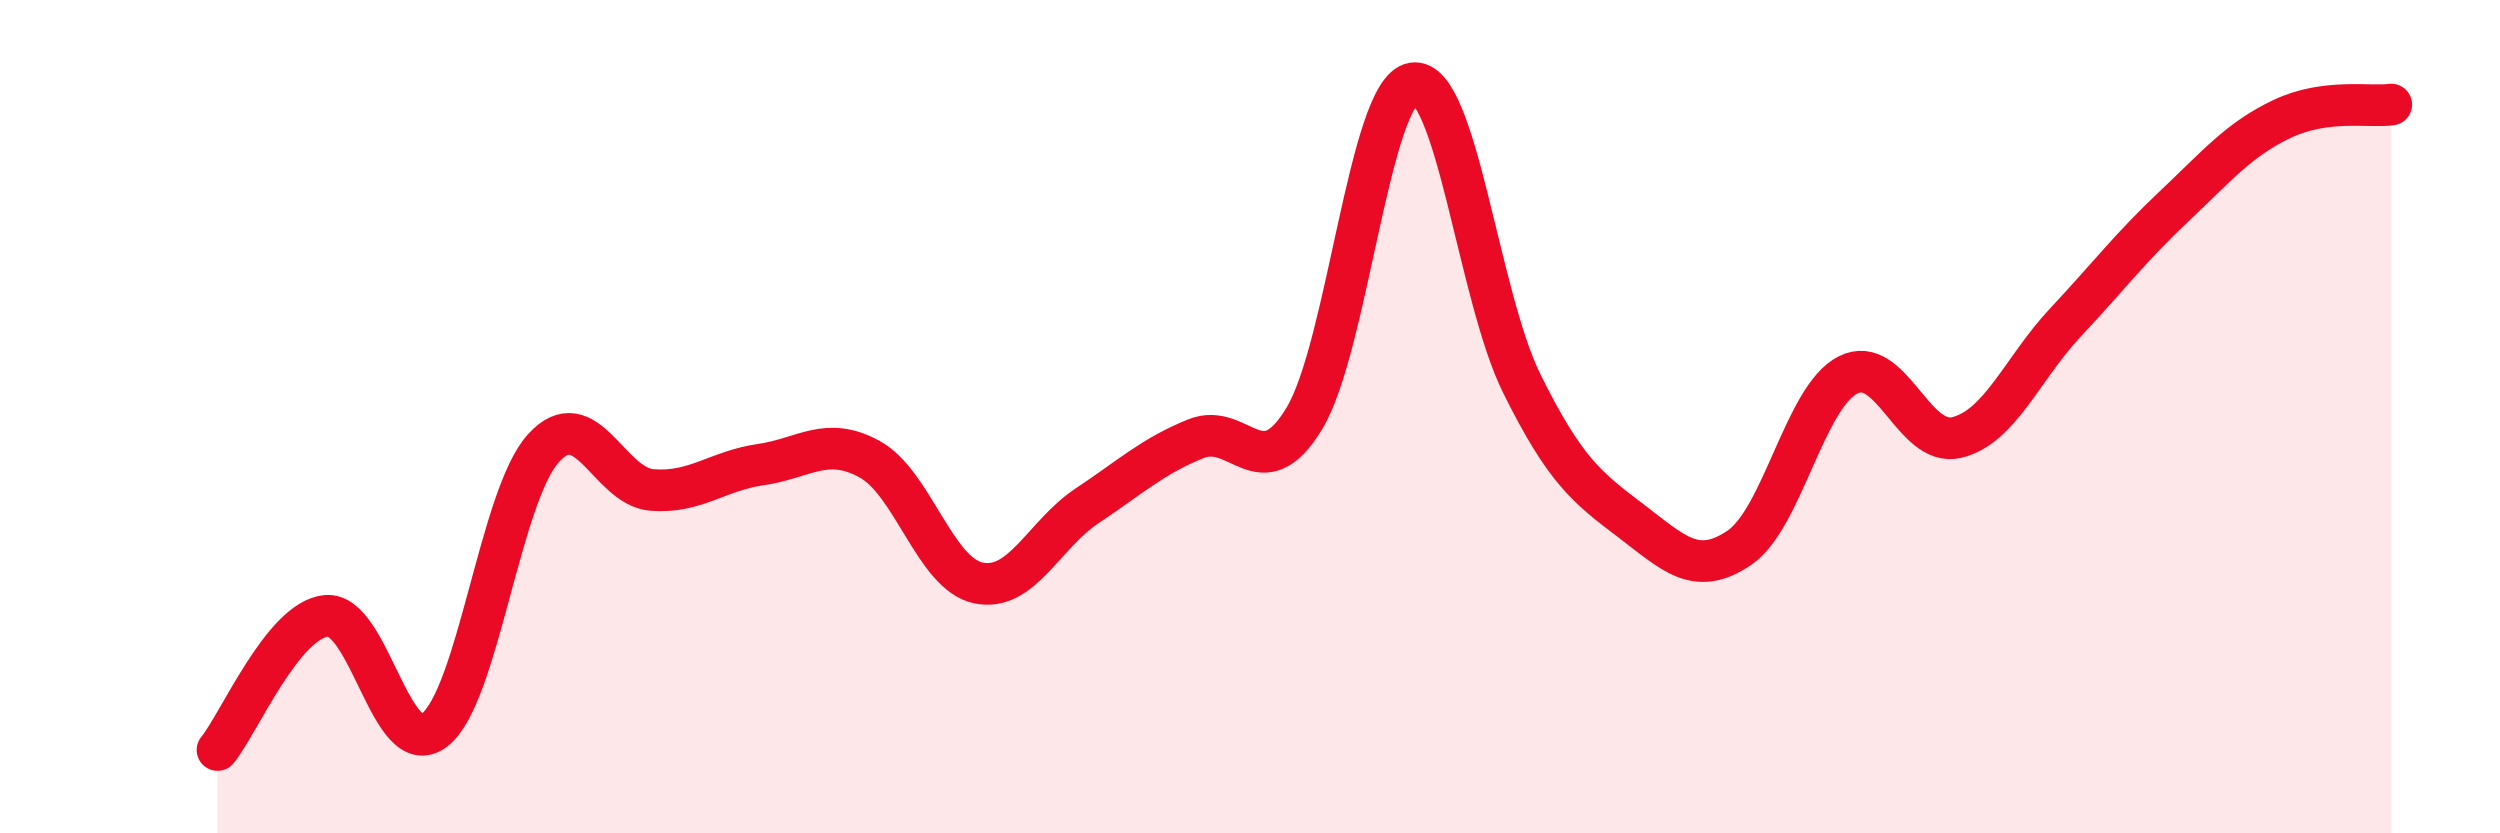
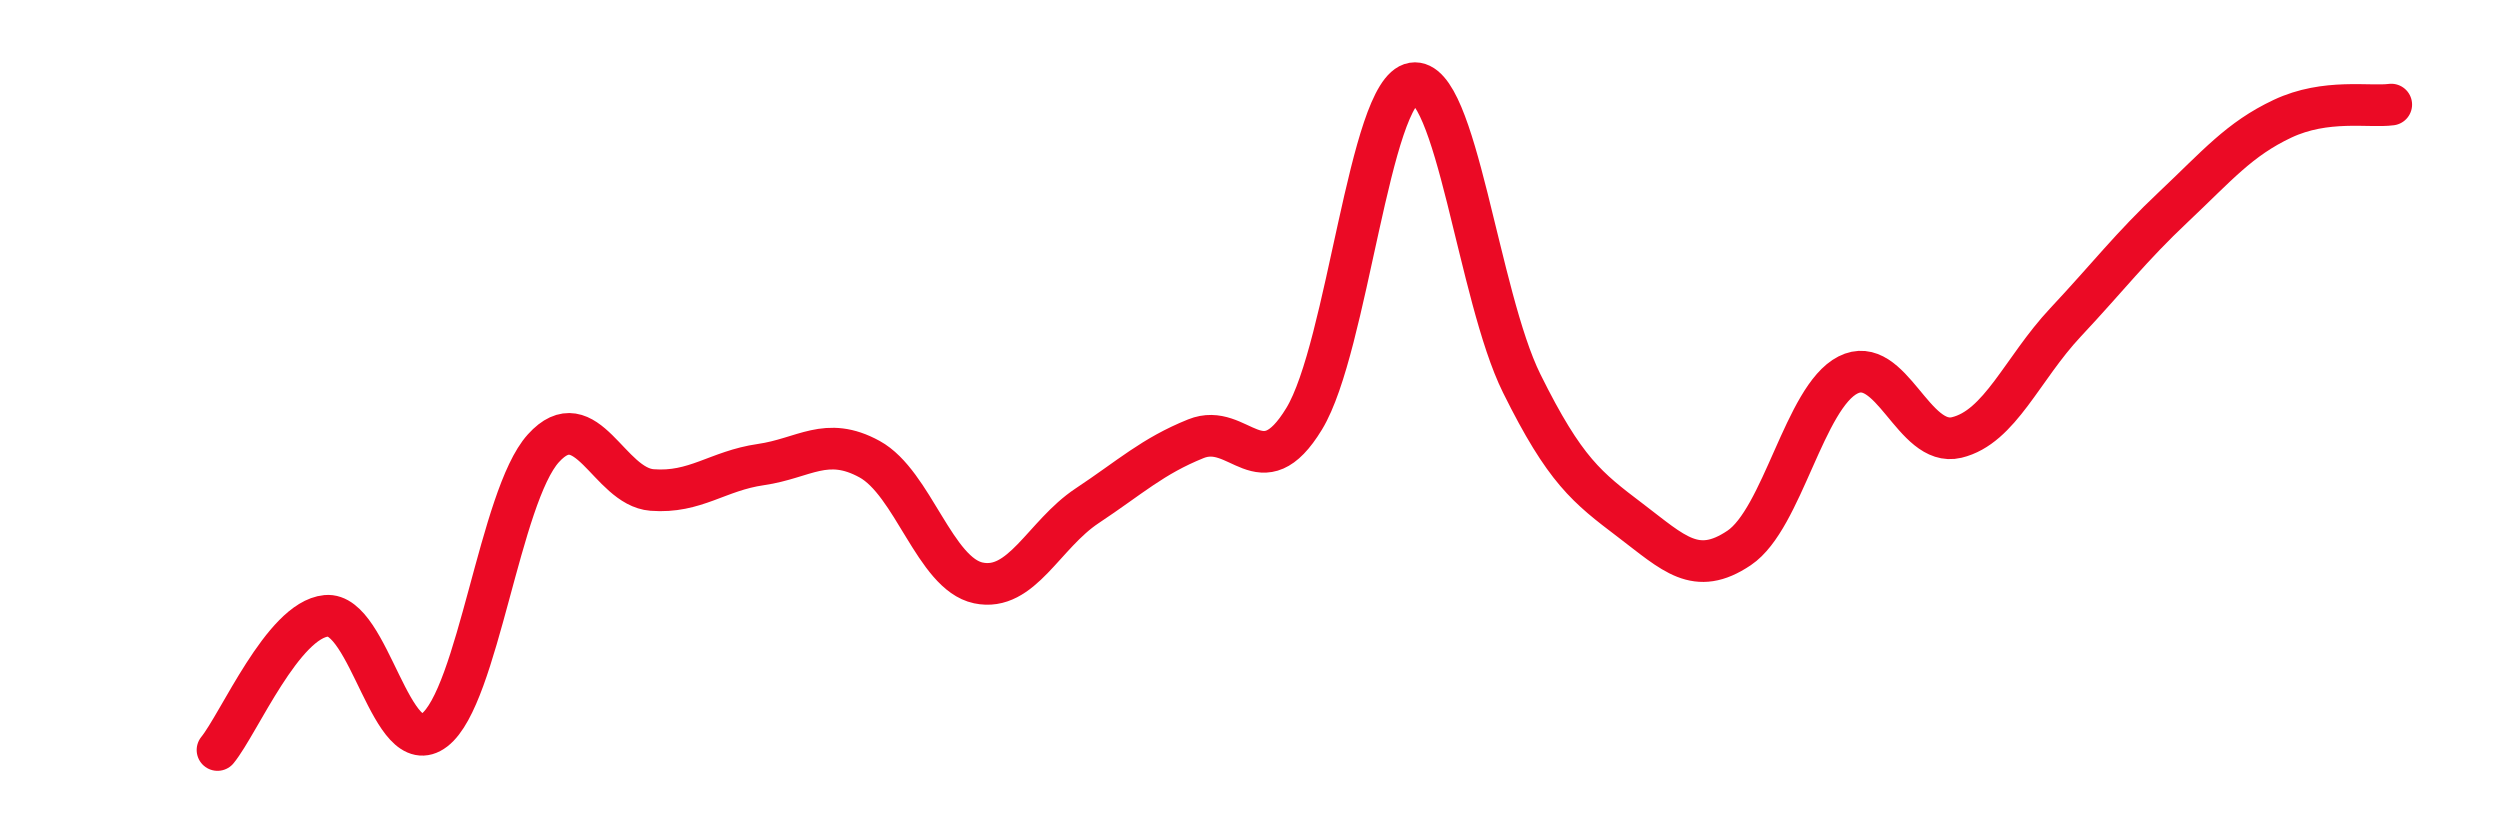
<svg xmlns="http://www.w3.org/2000/svg" width="60" height="20" viewBox="0 0 60 20">
-   <path d="M 5.22,18 C 5.74,17.36 6.79,14.88 7.83,14.78 C 8.87,14.68 9.39,18.32 10.43,17.52 C 11.47,16.72 12,11.91 13.04,10.76 C 14.08,9.61 14.61,11.68 15.65,11.76 C 16.69,11.84 17.22,11.3 18.26,11.15 C 19.3,11 19.83,10.45 20.87,11.02 C 21.91,11.59 22.44,13.77 23.48,13.99 C 24.52,14.21 25.05,12.83 26.09,12.14 C 27.13,11.45 27.66,10.95 28.7,10.53 C 29.74,10.11 30.26,11.76 31.3,10.05 C 32.34,8.34 32.87,2.17 33.91,2 C 34.95,1.83 35.48,7.1 36.52,9.2 C 37.56,11.3 38.09,11.7 39.13,12.49 C 40.17,13.28 40.7,13.85 41.74,13.15 C 42.78,12.45 43.31,9.53 44.35,9 C 45.39,8.47 45.92,10.75 46.96,10.5 C 48,10.25 48.53,8.85 49.57,7.74 C 50.61,6.63 51.13,5.94 52.17,4.96 C 53.21,3.98 53.74,3.34 54.78,2.85 C 55.82,2.36 56.87,2.58 57.39,2.51L57.39 20L5.22 20Z" fill="#EB0A25" opacity="0.1" stroke-linecap="round" stroke-linejoin="round" />
  <path d="M 5.22,18 C 5.74,17.36 6.79,14.88 7.83,14.78 C 8.87,14.68 9.39,18.32 10.43,17.52 C 11.47,16.72 12,11.91 13.04,10.76 C 14.08,9.61 14.61,11.68 15.65,11.76 C 16.69,11.84 17.22,11.3 18.26,11.15 C 19.3,11 19.83,10.45 20.87,11.02 C 21.91,11.59 22.44,13.77 23.48,13.99 C 24.52,14.21 25.05,12.83 26.09,12.14 C 27.13,11.45 27.66,10.95 28.7,10.53 C 29.74,10.11 30.26,11.76 31.3,10.05 C 32.34,8.34 32.87,2.17 33.91,2 C 34.95,1.83 35.48,7.1 36.52,9.2 C 37.56,11.3 38.09,11.7 39.13,12.49 C 40.17,13.28 40.7,13.85 41.74,13.15 C 42.78,12.45 43.31,9.53 44.35,9 C 45.39,8.47 45.92,10.75 46.96,10.5 C 48,10.25 48.53,8.85 49.57,7.74 C 50.61,6.63 51.13,5.94 52.17,4.96 C 53.21,3.98 53.74,3.34 54.78,2.85 C 55.82,2.36 56.87,2.58 57.39,2.51" stroke="#EB0A25" stroke-width="1" fill="none" stroke-linecap="round" stroke-linejoin="round" />
</svg>